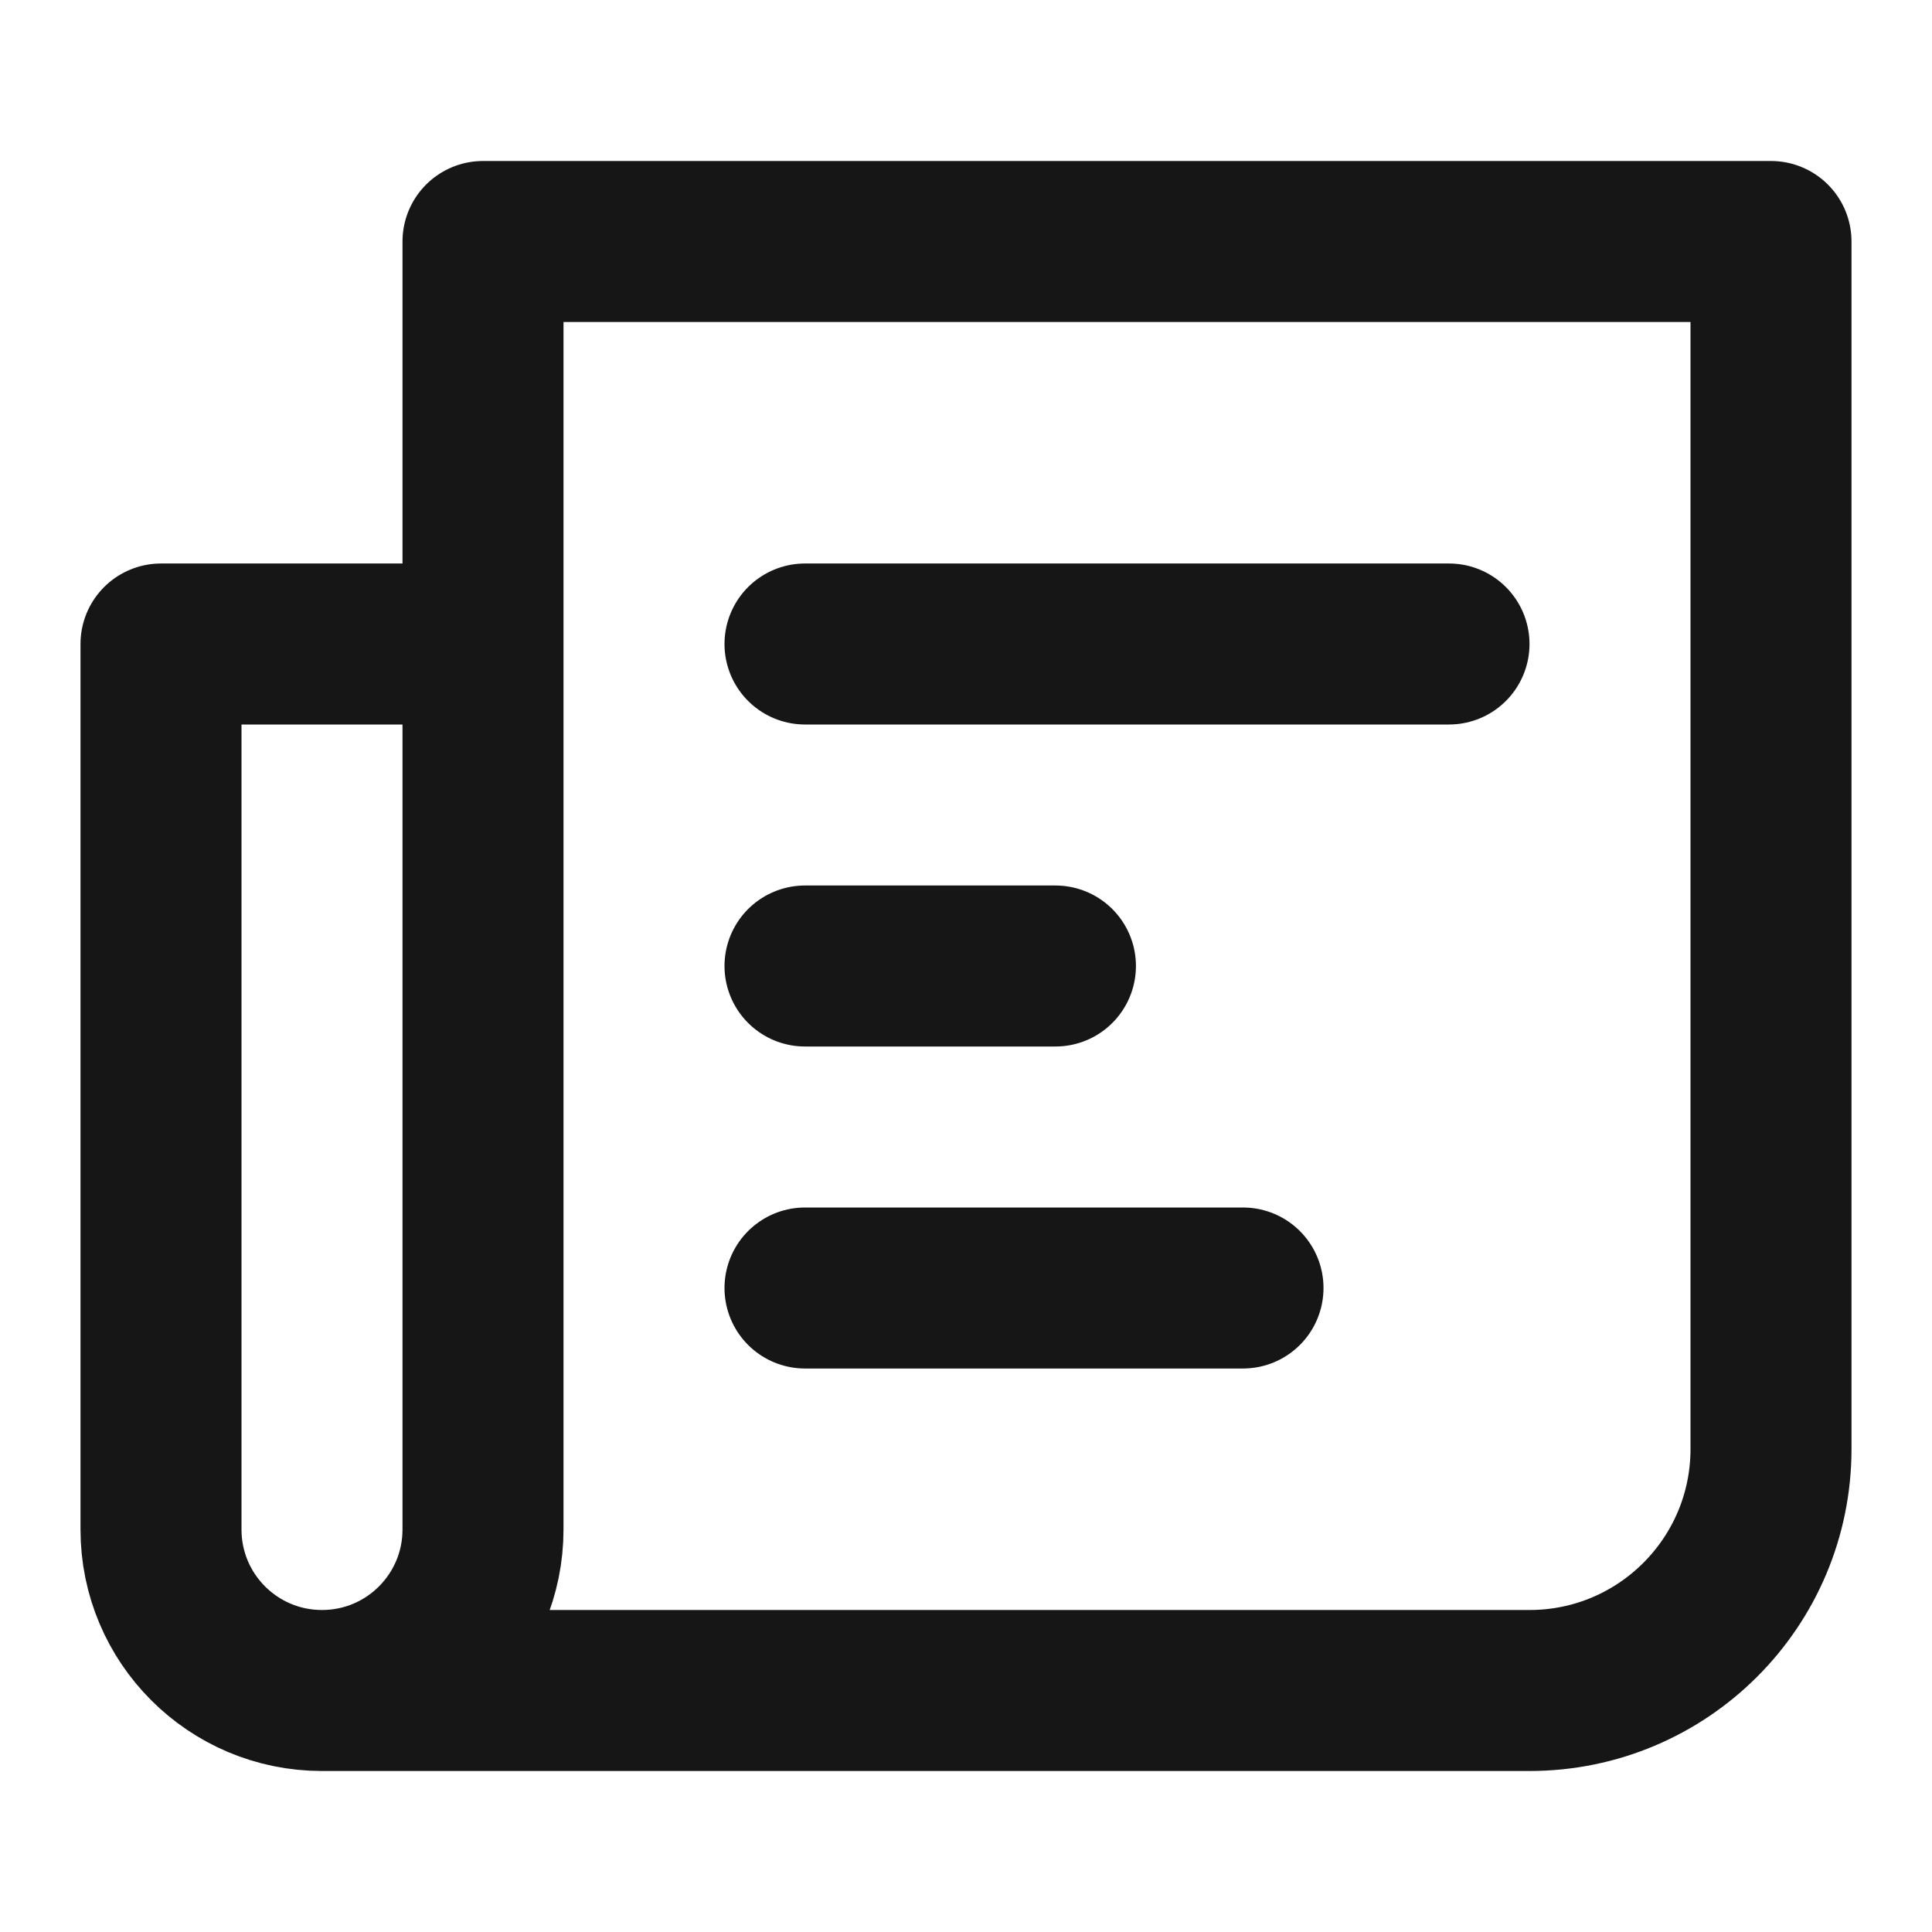
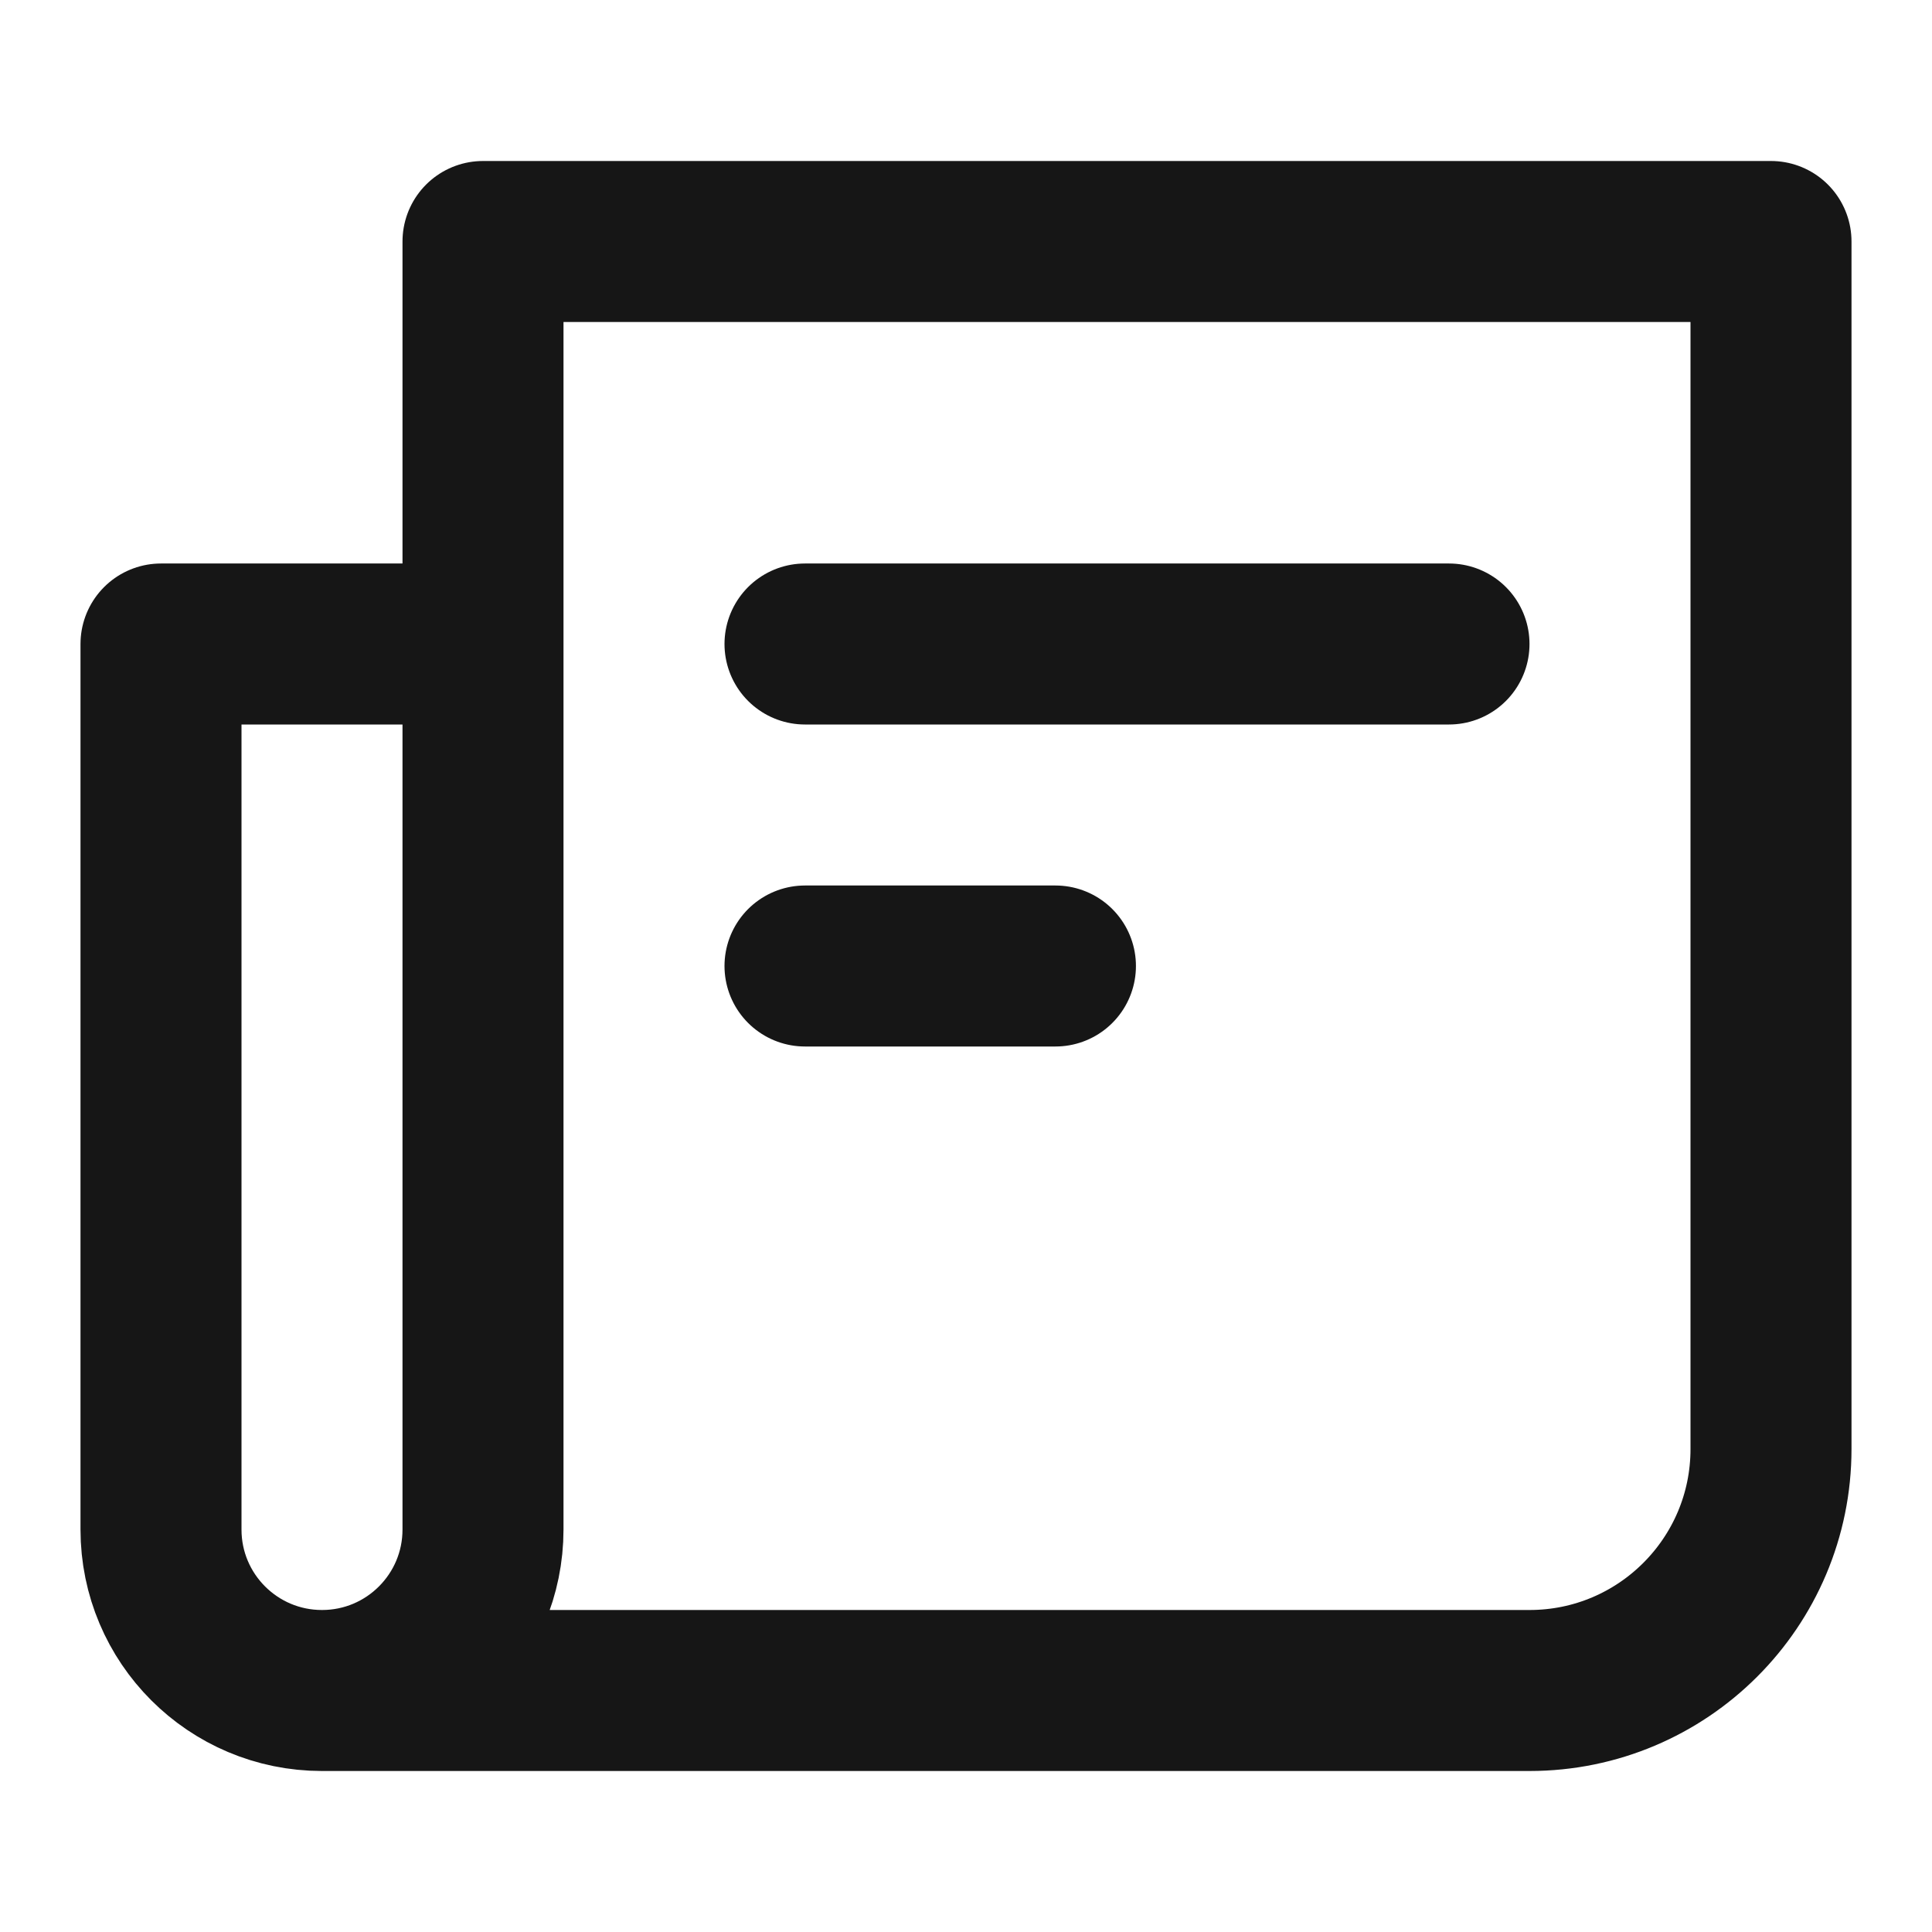
<svg xmlns="http://www.w3.org/2000/svg" width="24" height="24" viewBox="0 0 24 24" fill="none">
-   <path d="M4 21C5.105 21 6 20.105 6 19V8M4 21C2.895 21 2 20.105 2 19V8H6M4 21H19C20.657 21 22 19.657 22 18V3H6V8M10 8H18M10 16H15.441M10 12H13.111" stroke="#161616" stroke-width="2" stroke-miterlimit="10" stroke-linecap="round" stroke-linejoin="round" />
+   <path d="M4 21C5.105 21 6 20.105 6 19V8M4 21C2.895 21 2 20.105 2 19V8H6M4 21H19C20.657 21 22 19.657 22 18V3H6V8M10 8H18H15.441M10 12H13.111" stroke="#161616" stroke-width="2" stroke-miterlimit="10" stroke-linecap="round" stroke-linejoin="round" />
</svg>